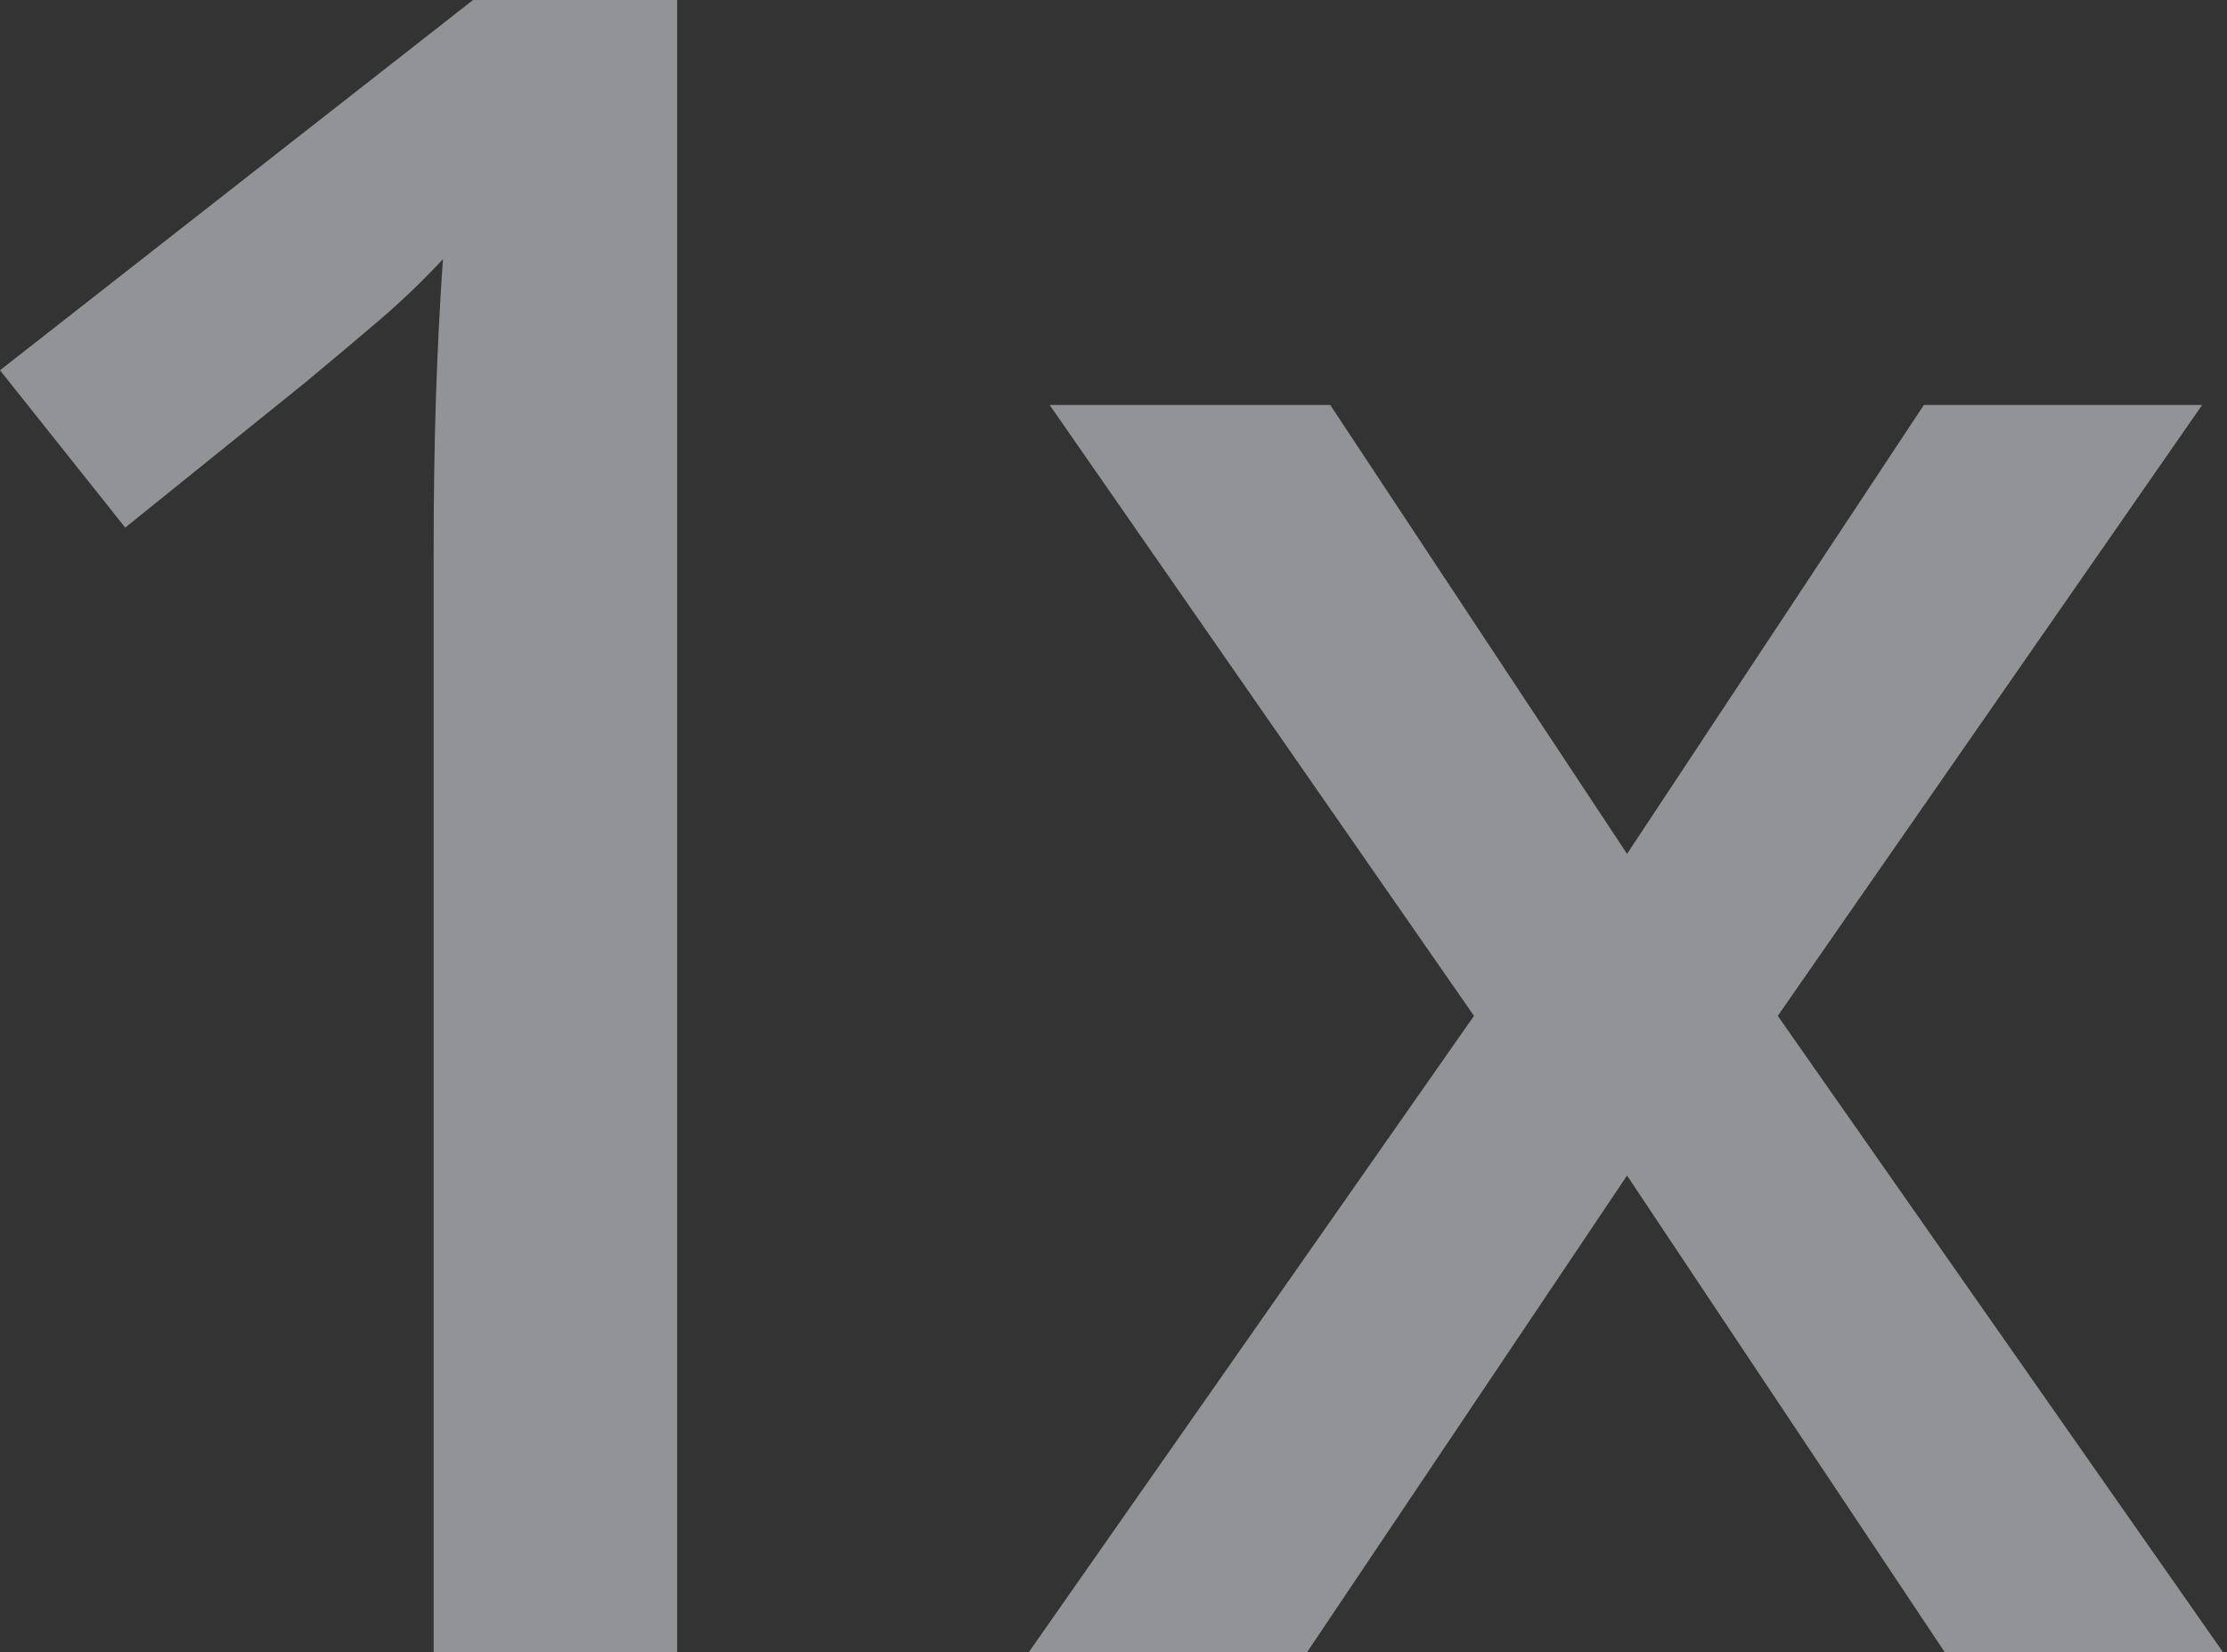
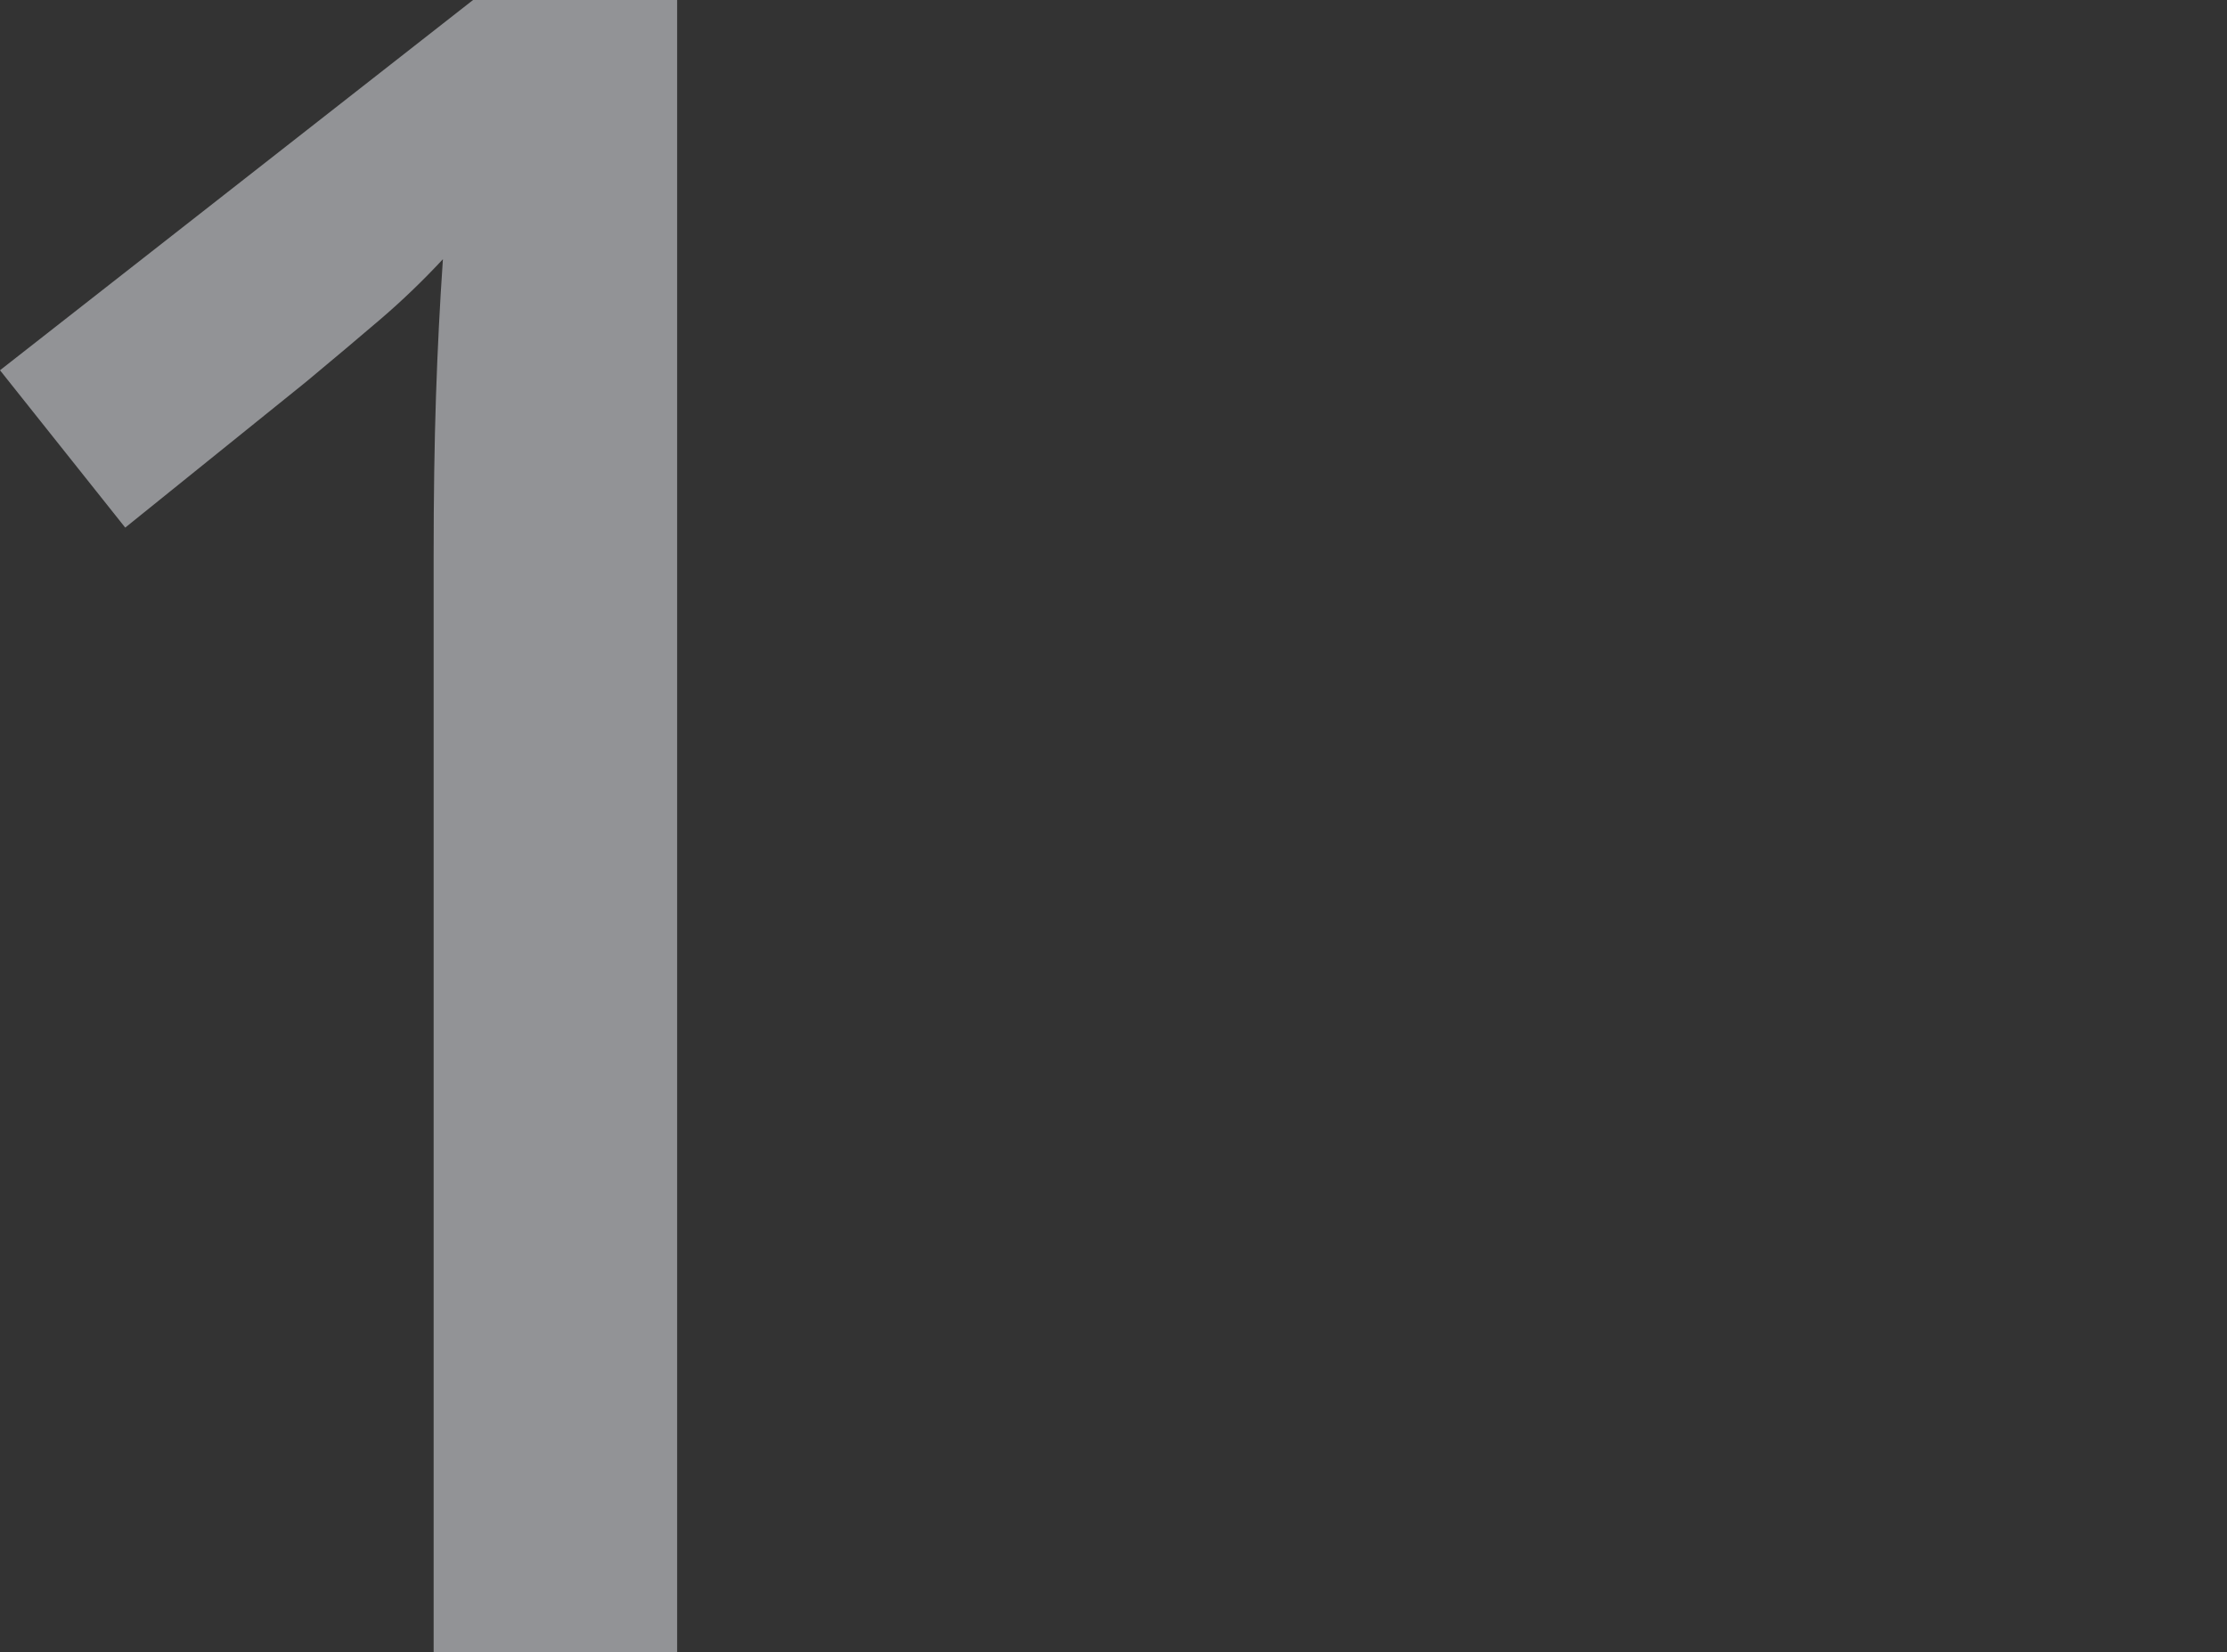
<svg xmlns="http://www.w3.org/2000/svg" width="190px" height="141px" viewBox="0 0 190 141" version="1.1">
  <rect x="0" y="0" width="190" height="141" fill="#333333" stroke="none" />
  <title>0.0-simple-dosing-1x@1x</title>
  <g id="Symbols" stroke="none" stroke-width="1" fill="none" fill-rule="evenodd" opacity="0.5">
    <g id="0.0-simple-dosing-1x" transform="translate(-0, 0)" fill="#F1F3F9" fill-rule="nonzero">
      <path d="M57.771,141 L36.997,141 L36.997,47.395 C36.997,42.392 37.063,37.883 37.195,33.868 C37.327,29.852 37.525,25.936 37.788,22.118 C36.074,23.961 34.293,25.672 32.447,27.252 C30.6,28.832 28.49,30.609 26.116,32.584 L10.684,45.025 L2.84217094e-14,31.597 L40.36,0 L57.771,0 L57.771,141 Z" id="Path-Copy" />
-       <polygon id="Path-Copy-2" points="125.757 86.693 89.551 34.559 113.491 34.559 138.815 72.87 164.139 34.559 187.881 34.559 151.675 86.693 189.661 141 165.92 141 138.815 100.319 111.512 141 87.771 141" />
    </g>
  </g>
</svg>